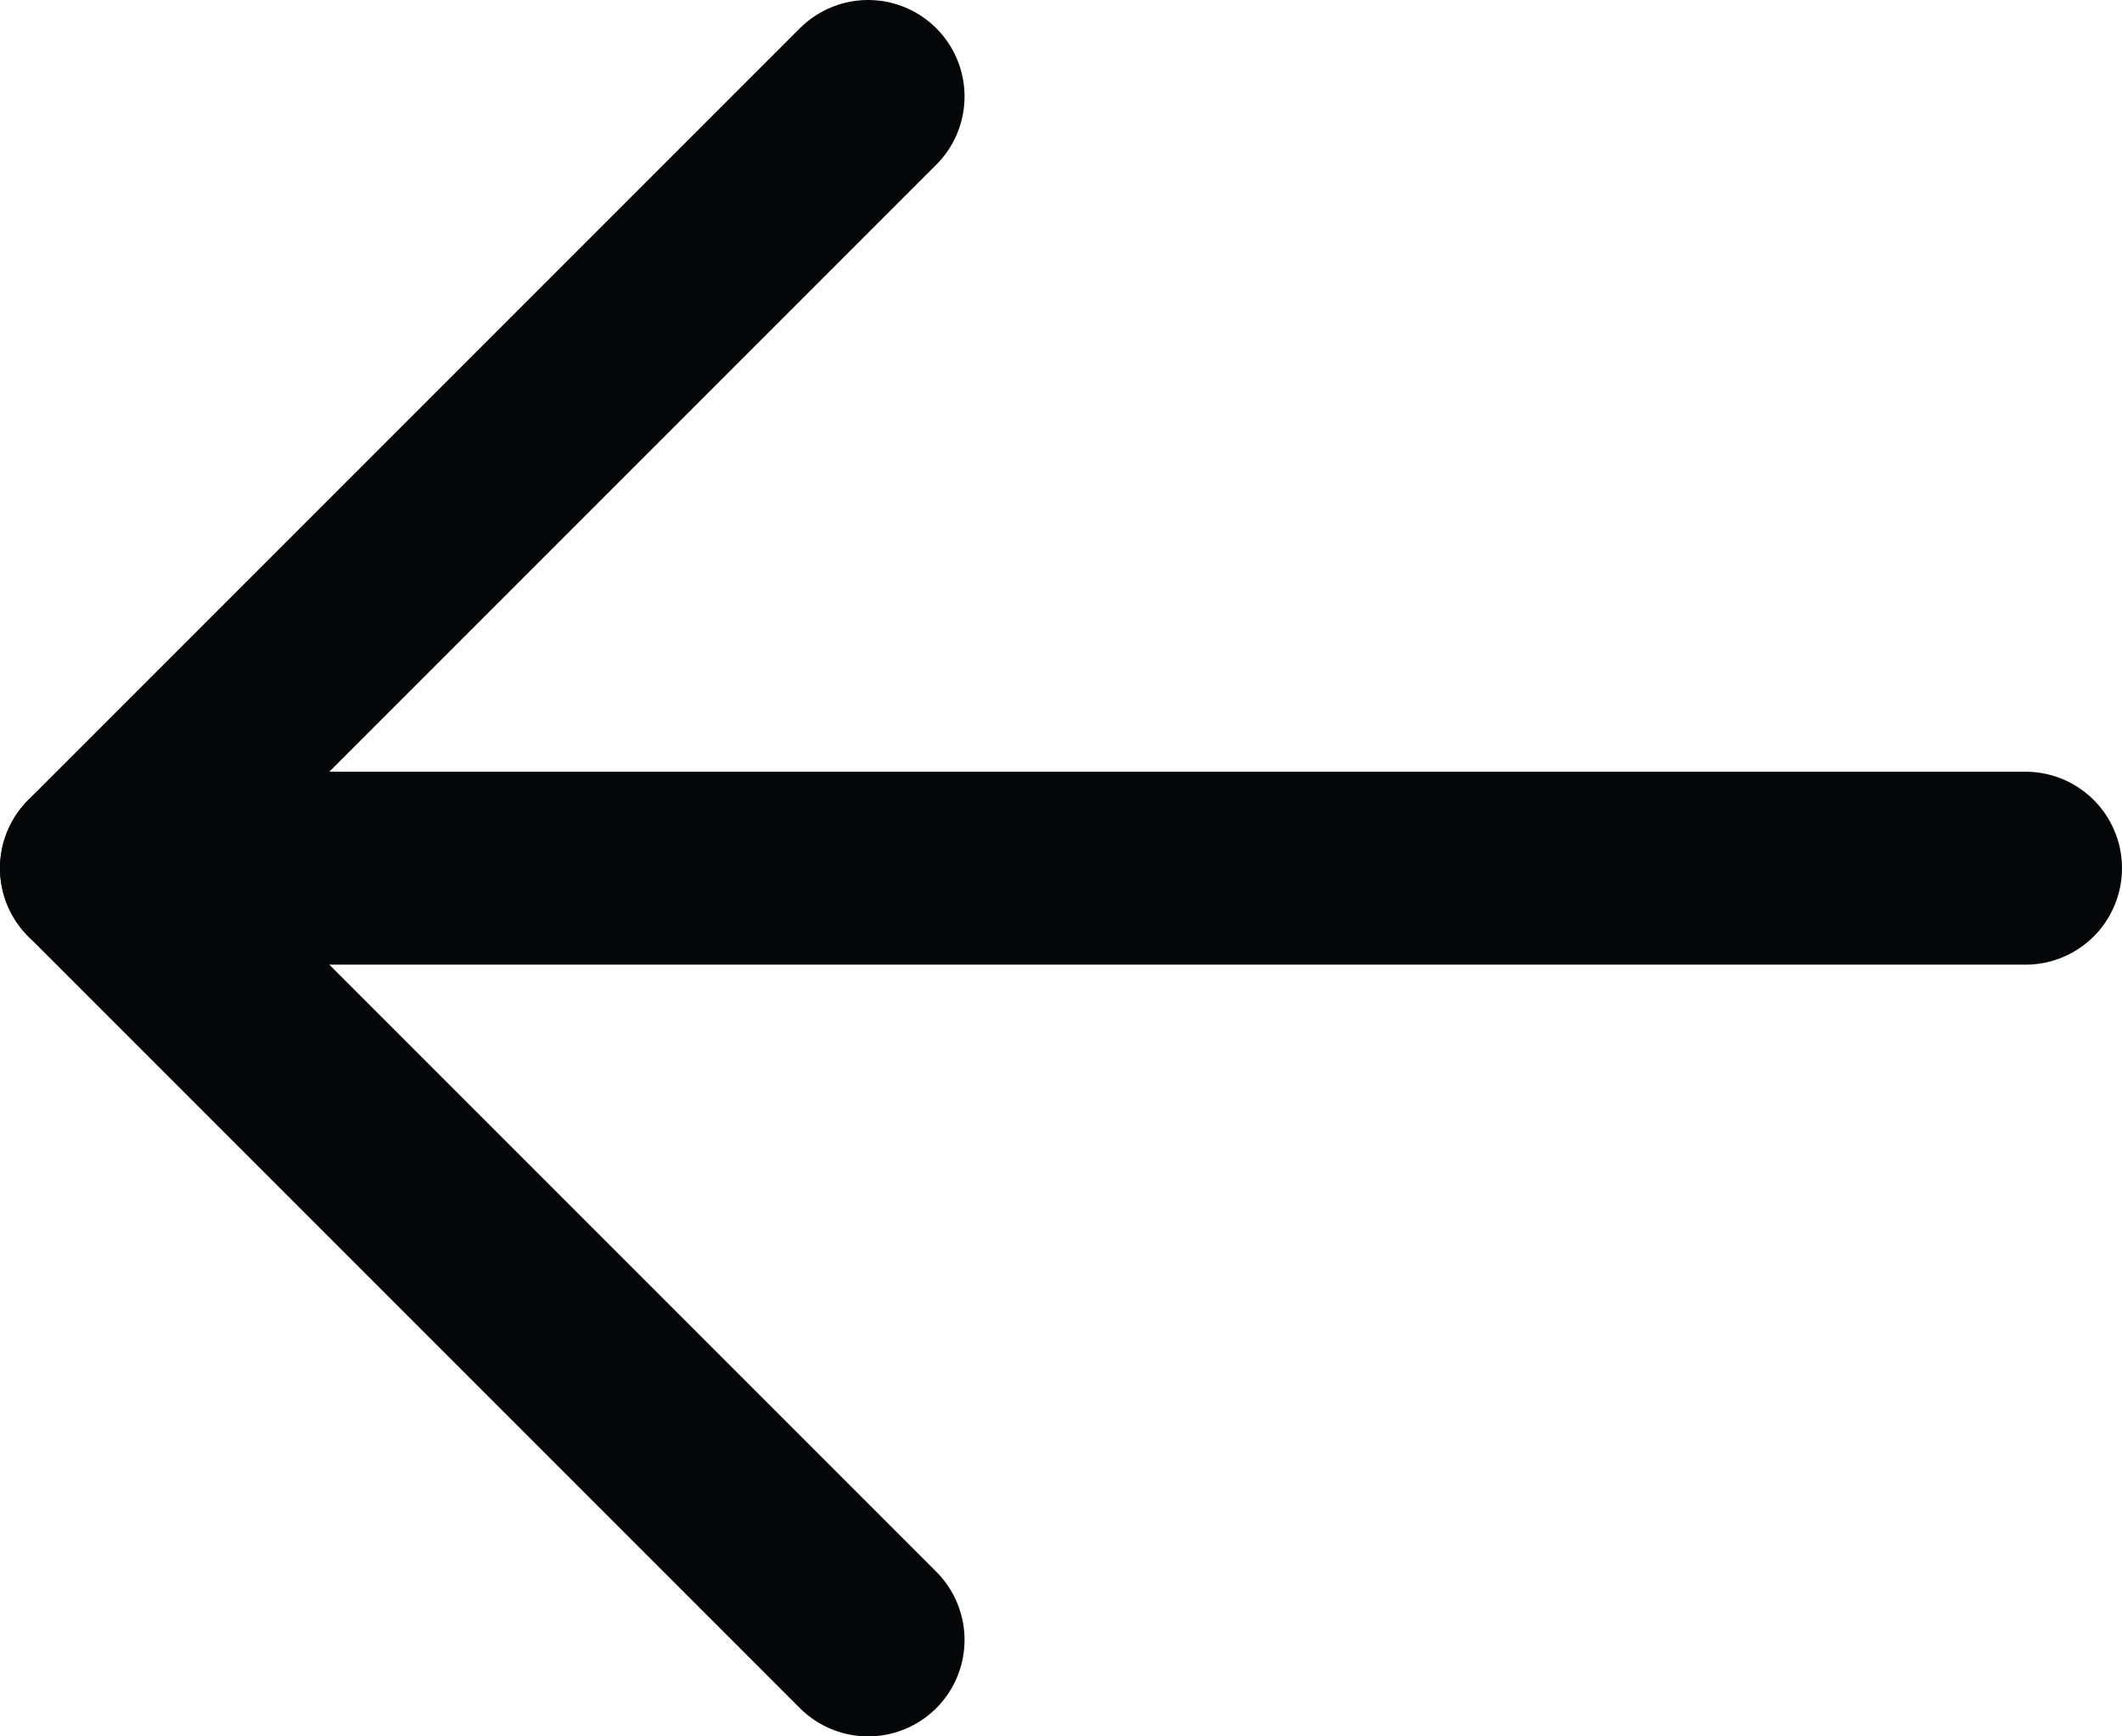
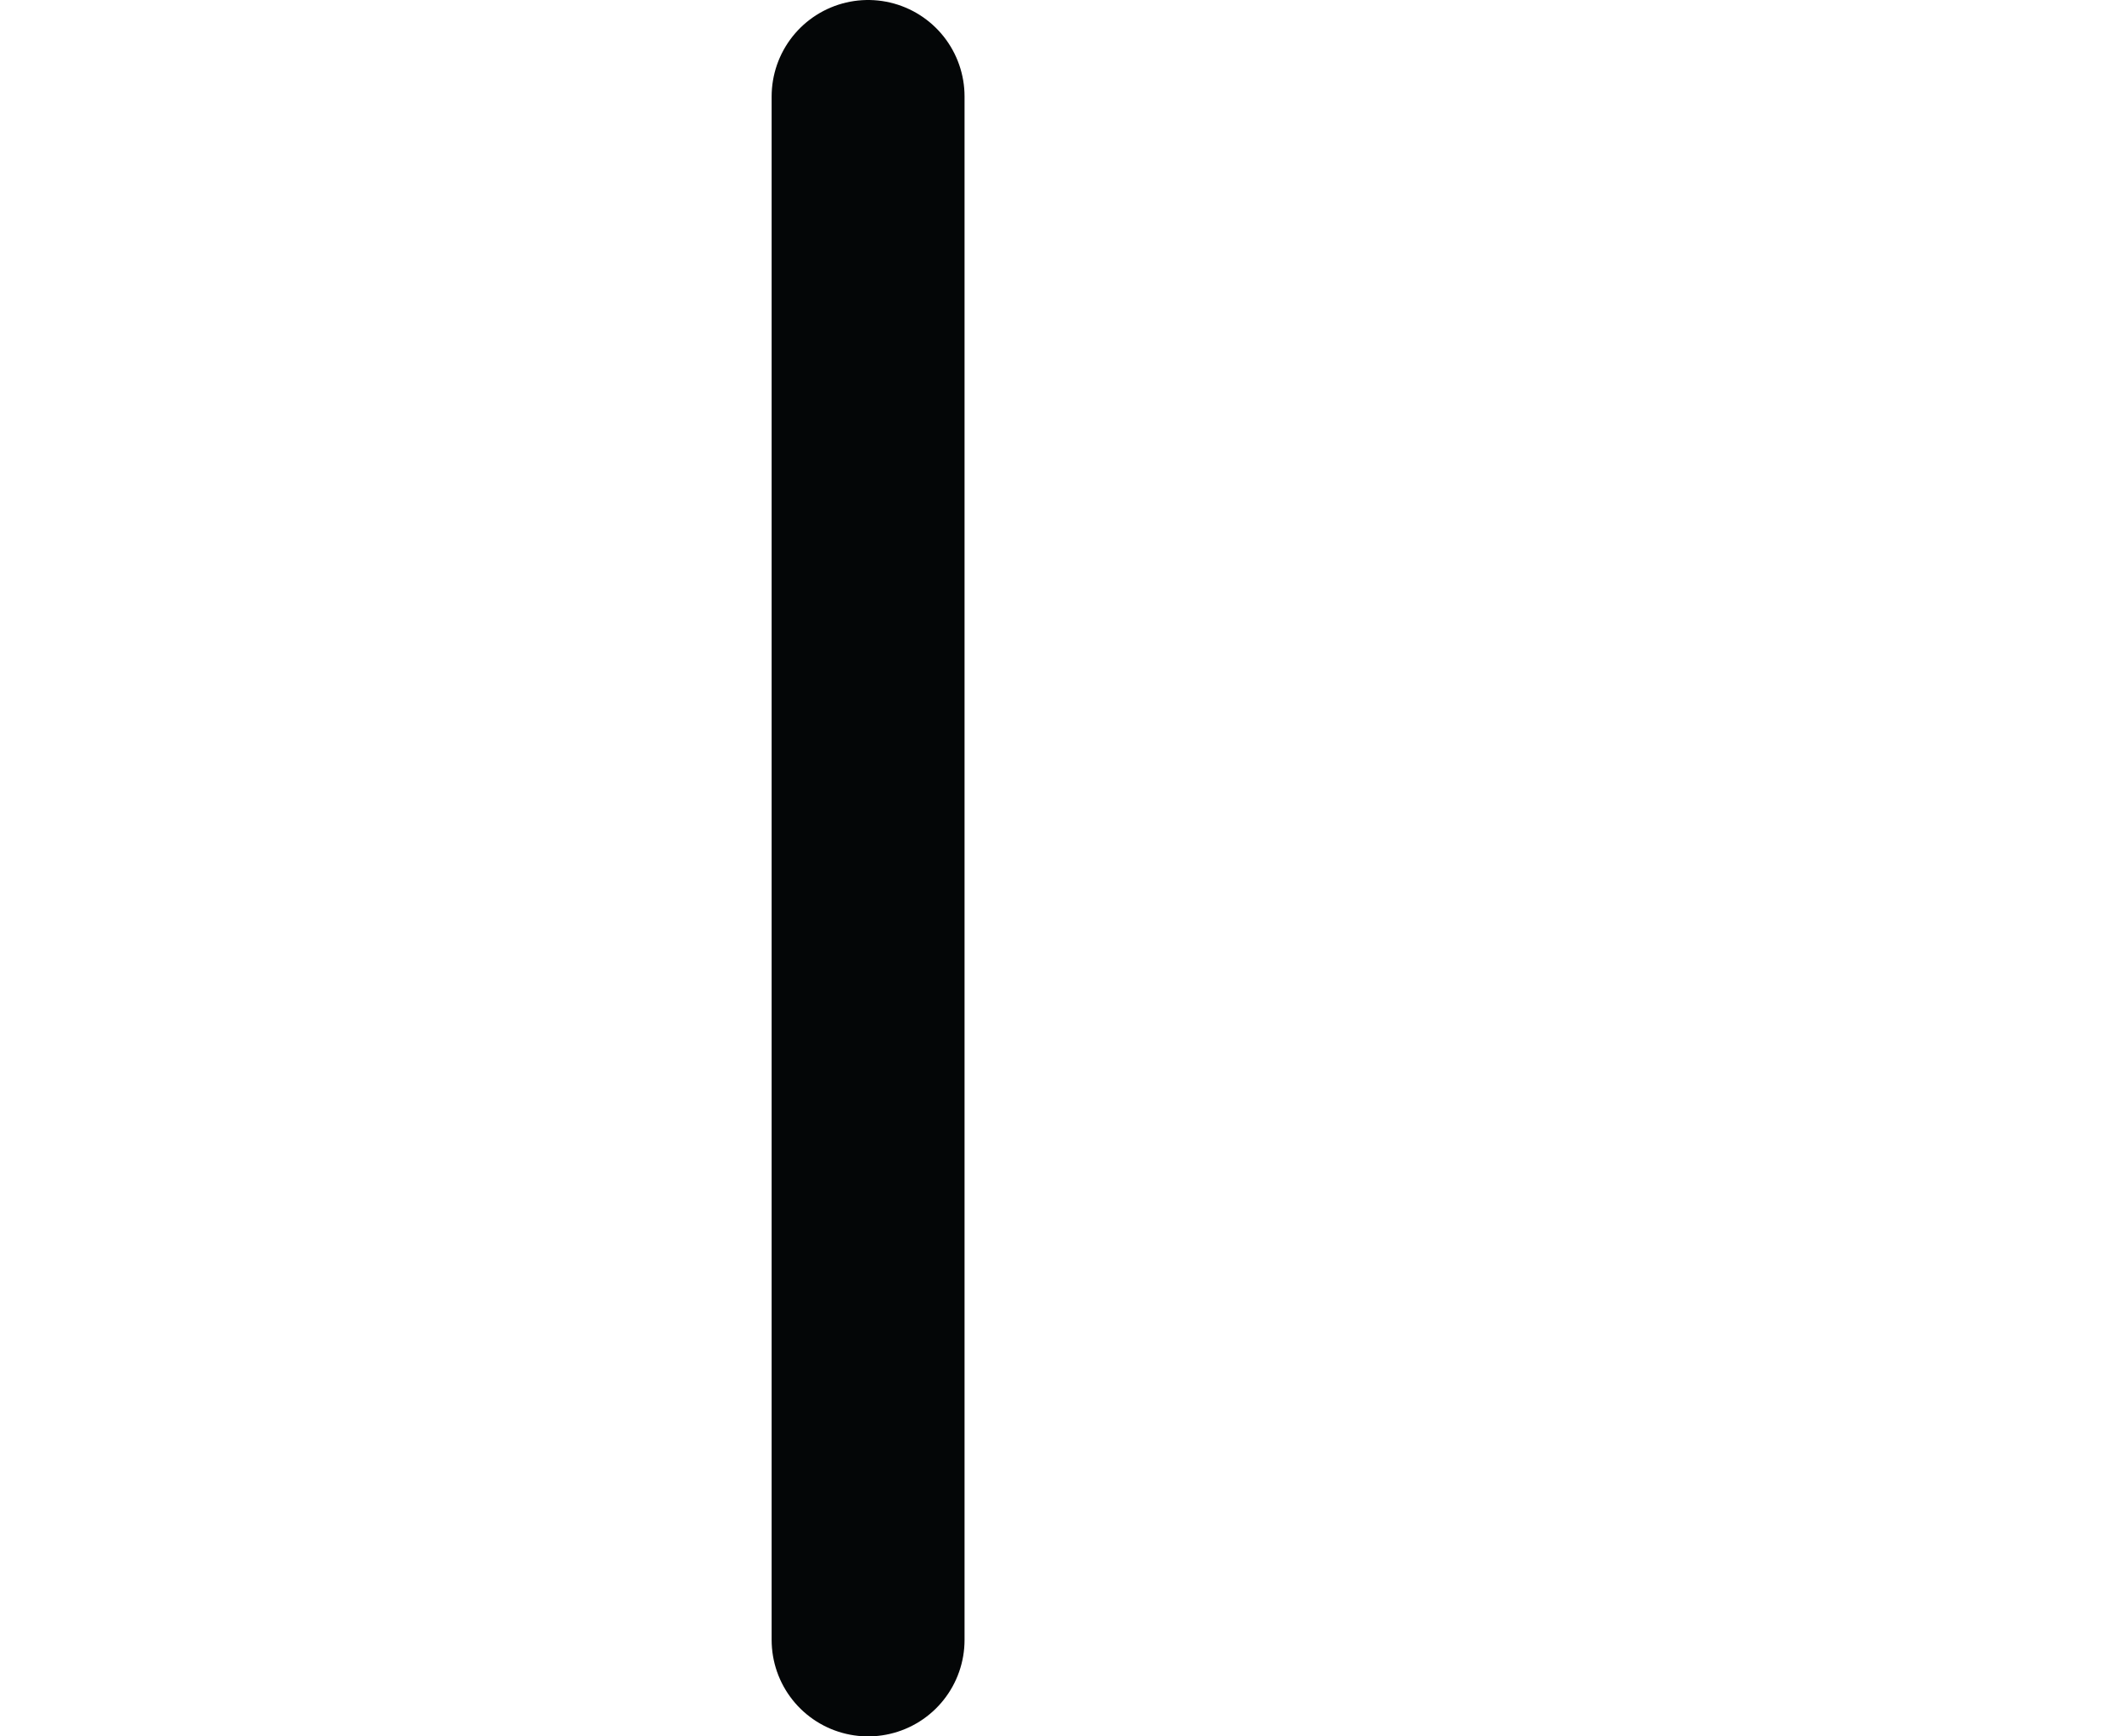
<svg xmlns="http://www.w3.org/2000/svg" width="22" height="18" viewBox="0 0 22 18" fill="none">
-   <path d="M21 9H1" stroke="#040607" stroke-width="2" stroke-linecap="round" stroke-linejoin="round" />
-   <path d="M9 1L1 9L9 17" stroke="#040607" stroke-width="2" stroke-linecap="round" stroke-linejoin="round" />
+   <path d="M9 1L9 17" stroke="#040607" stroke-width="2" stroke-linecap="round" stroke-linejoin="round" />
</svg>